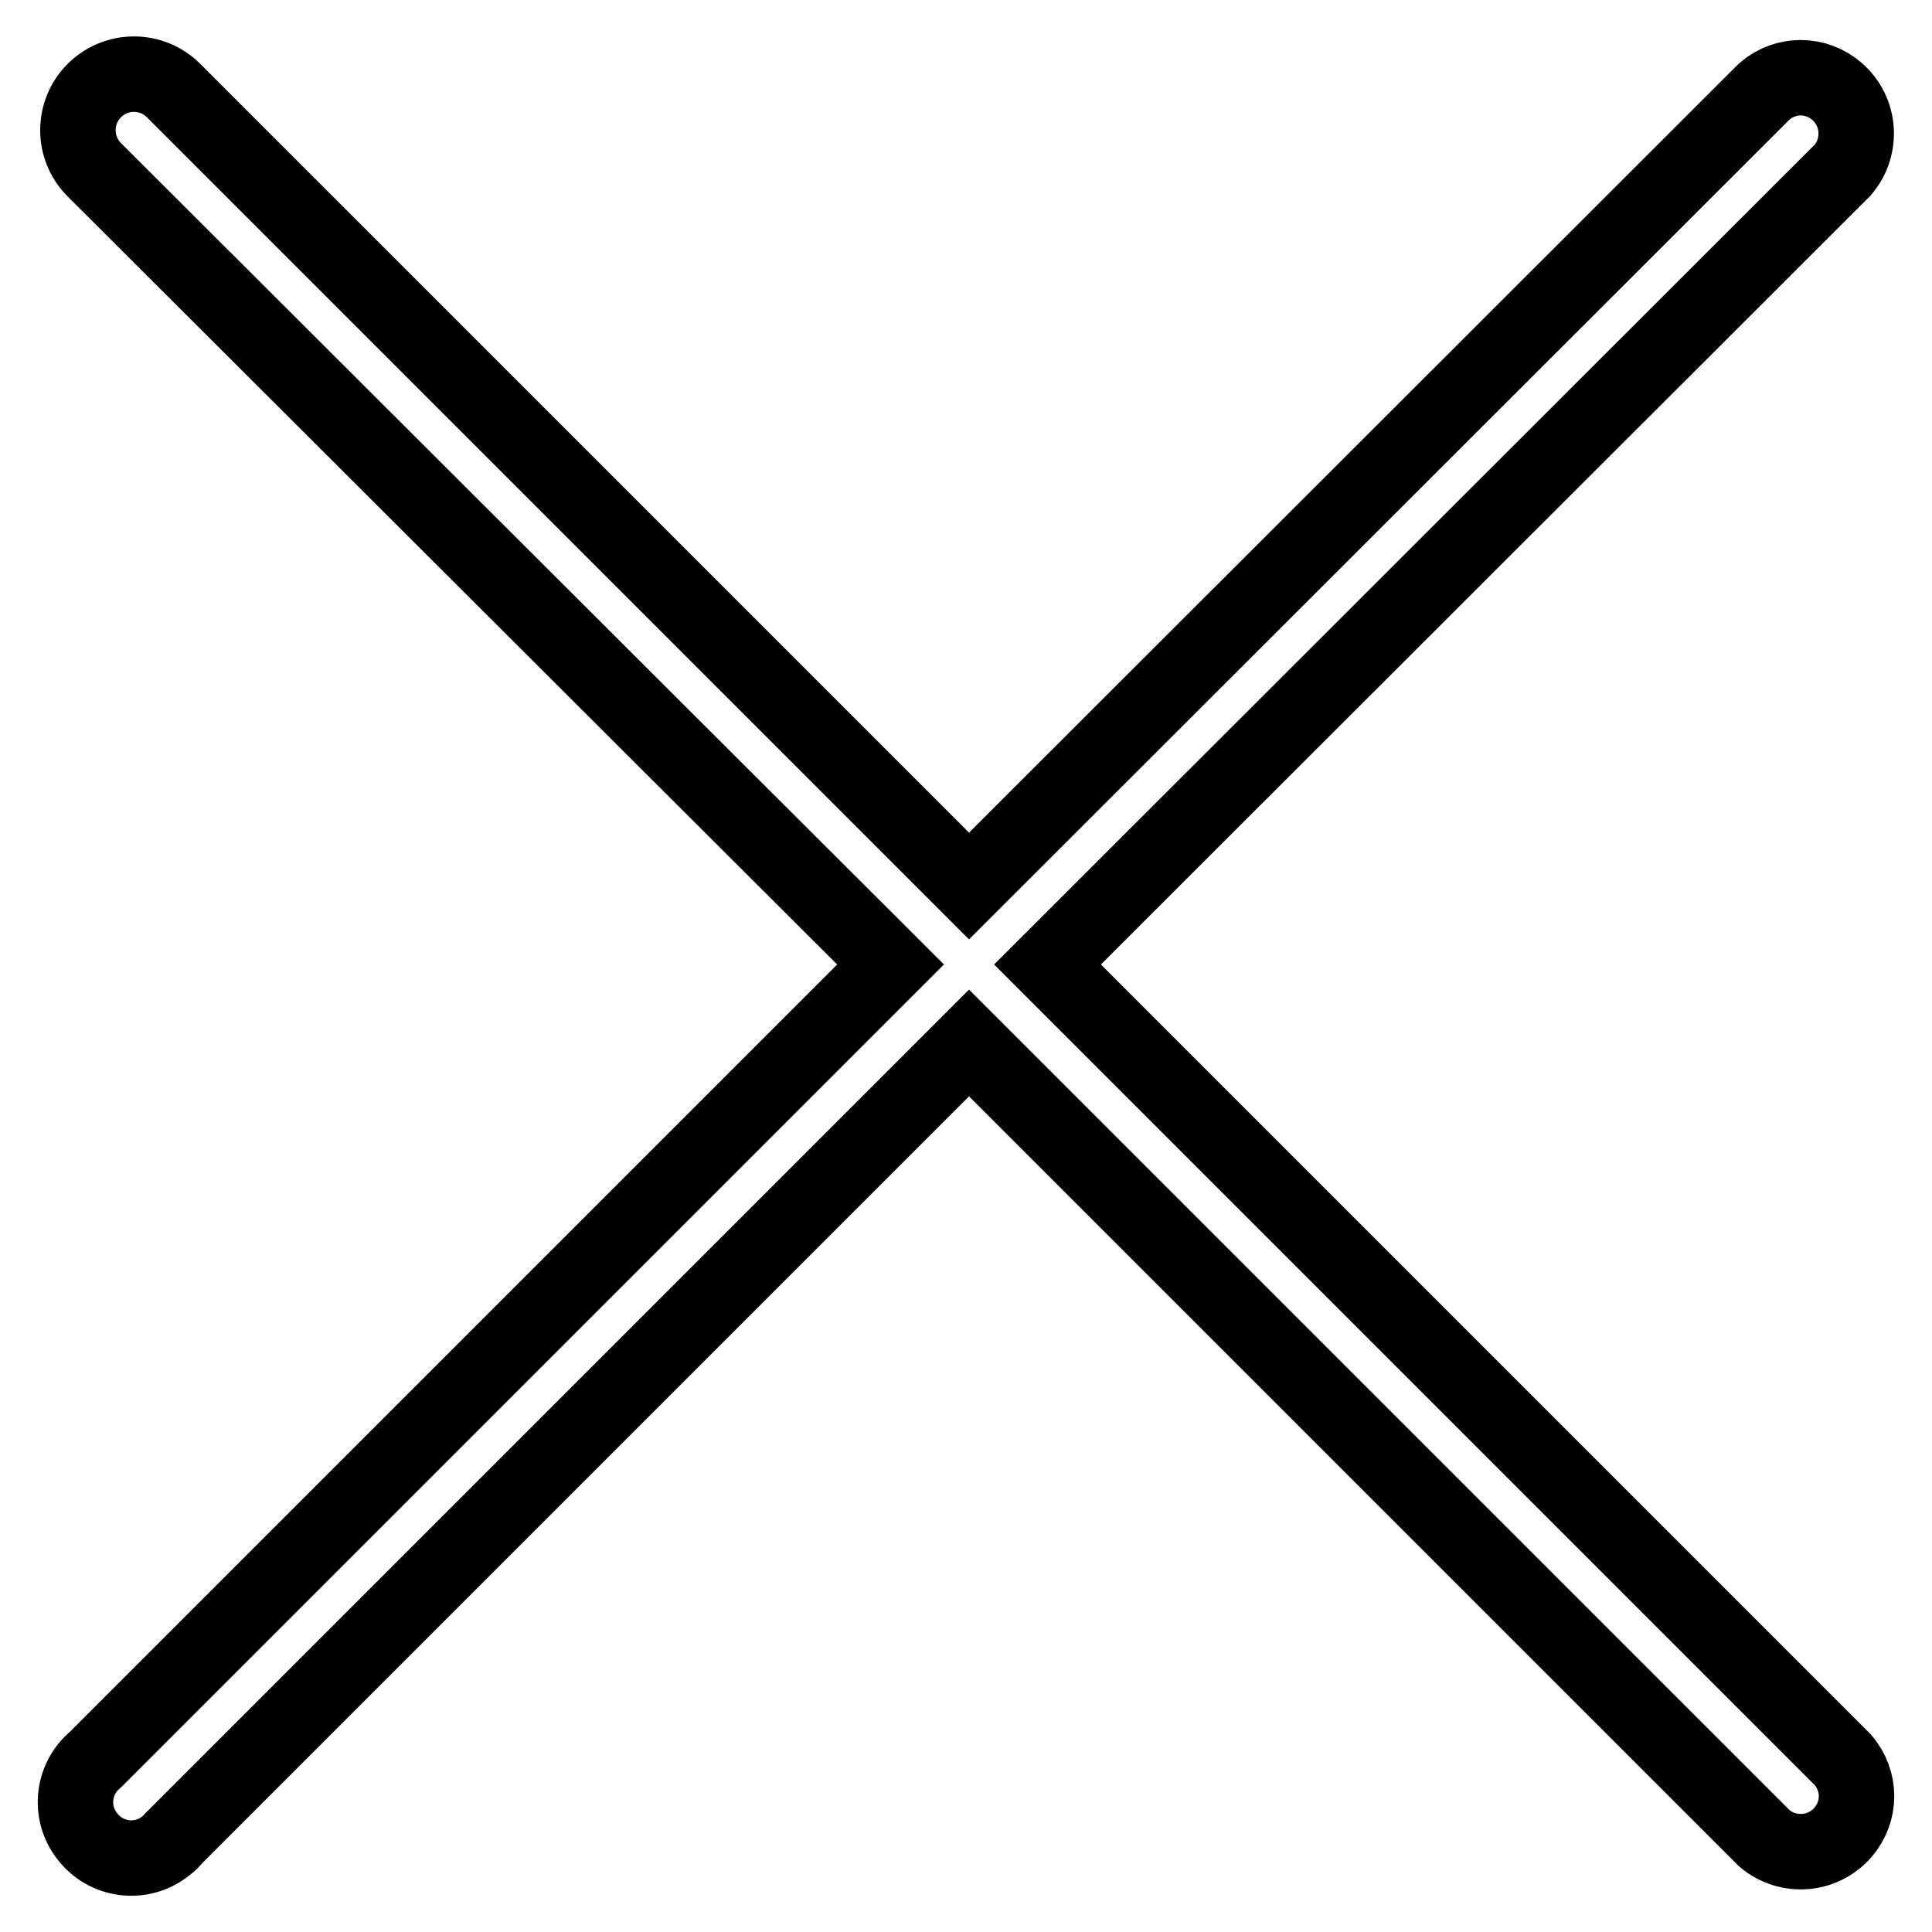
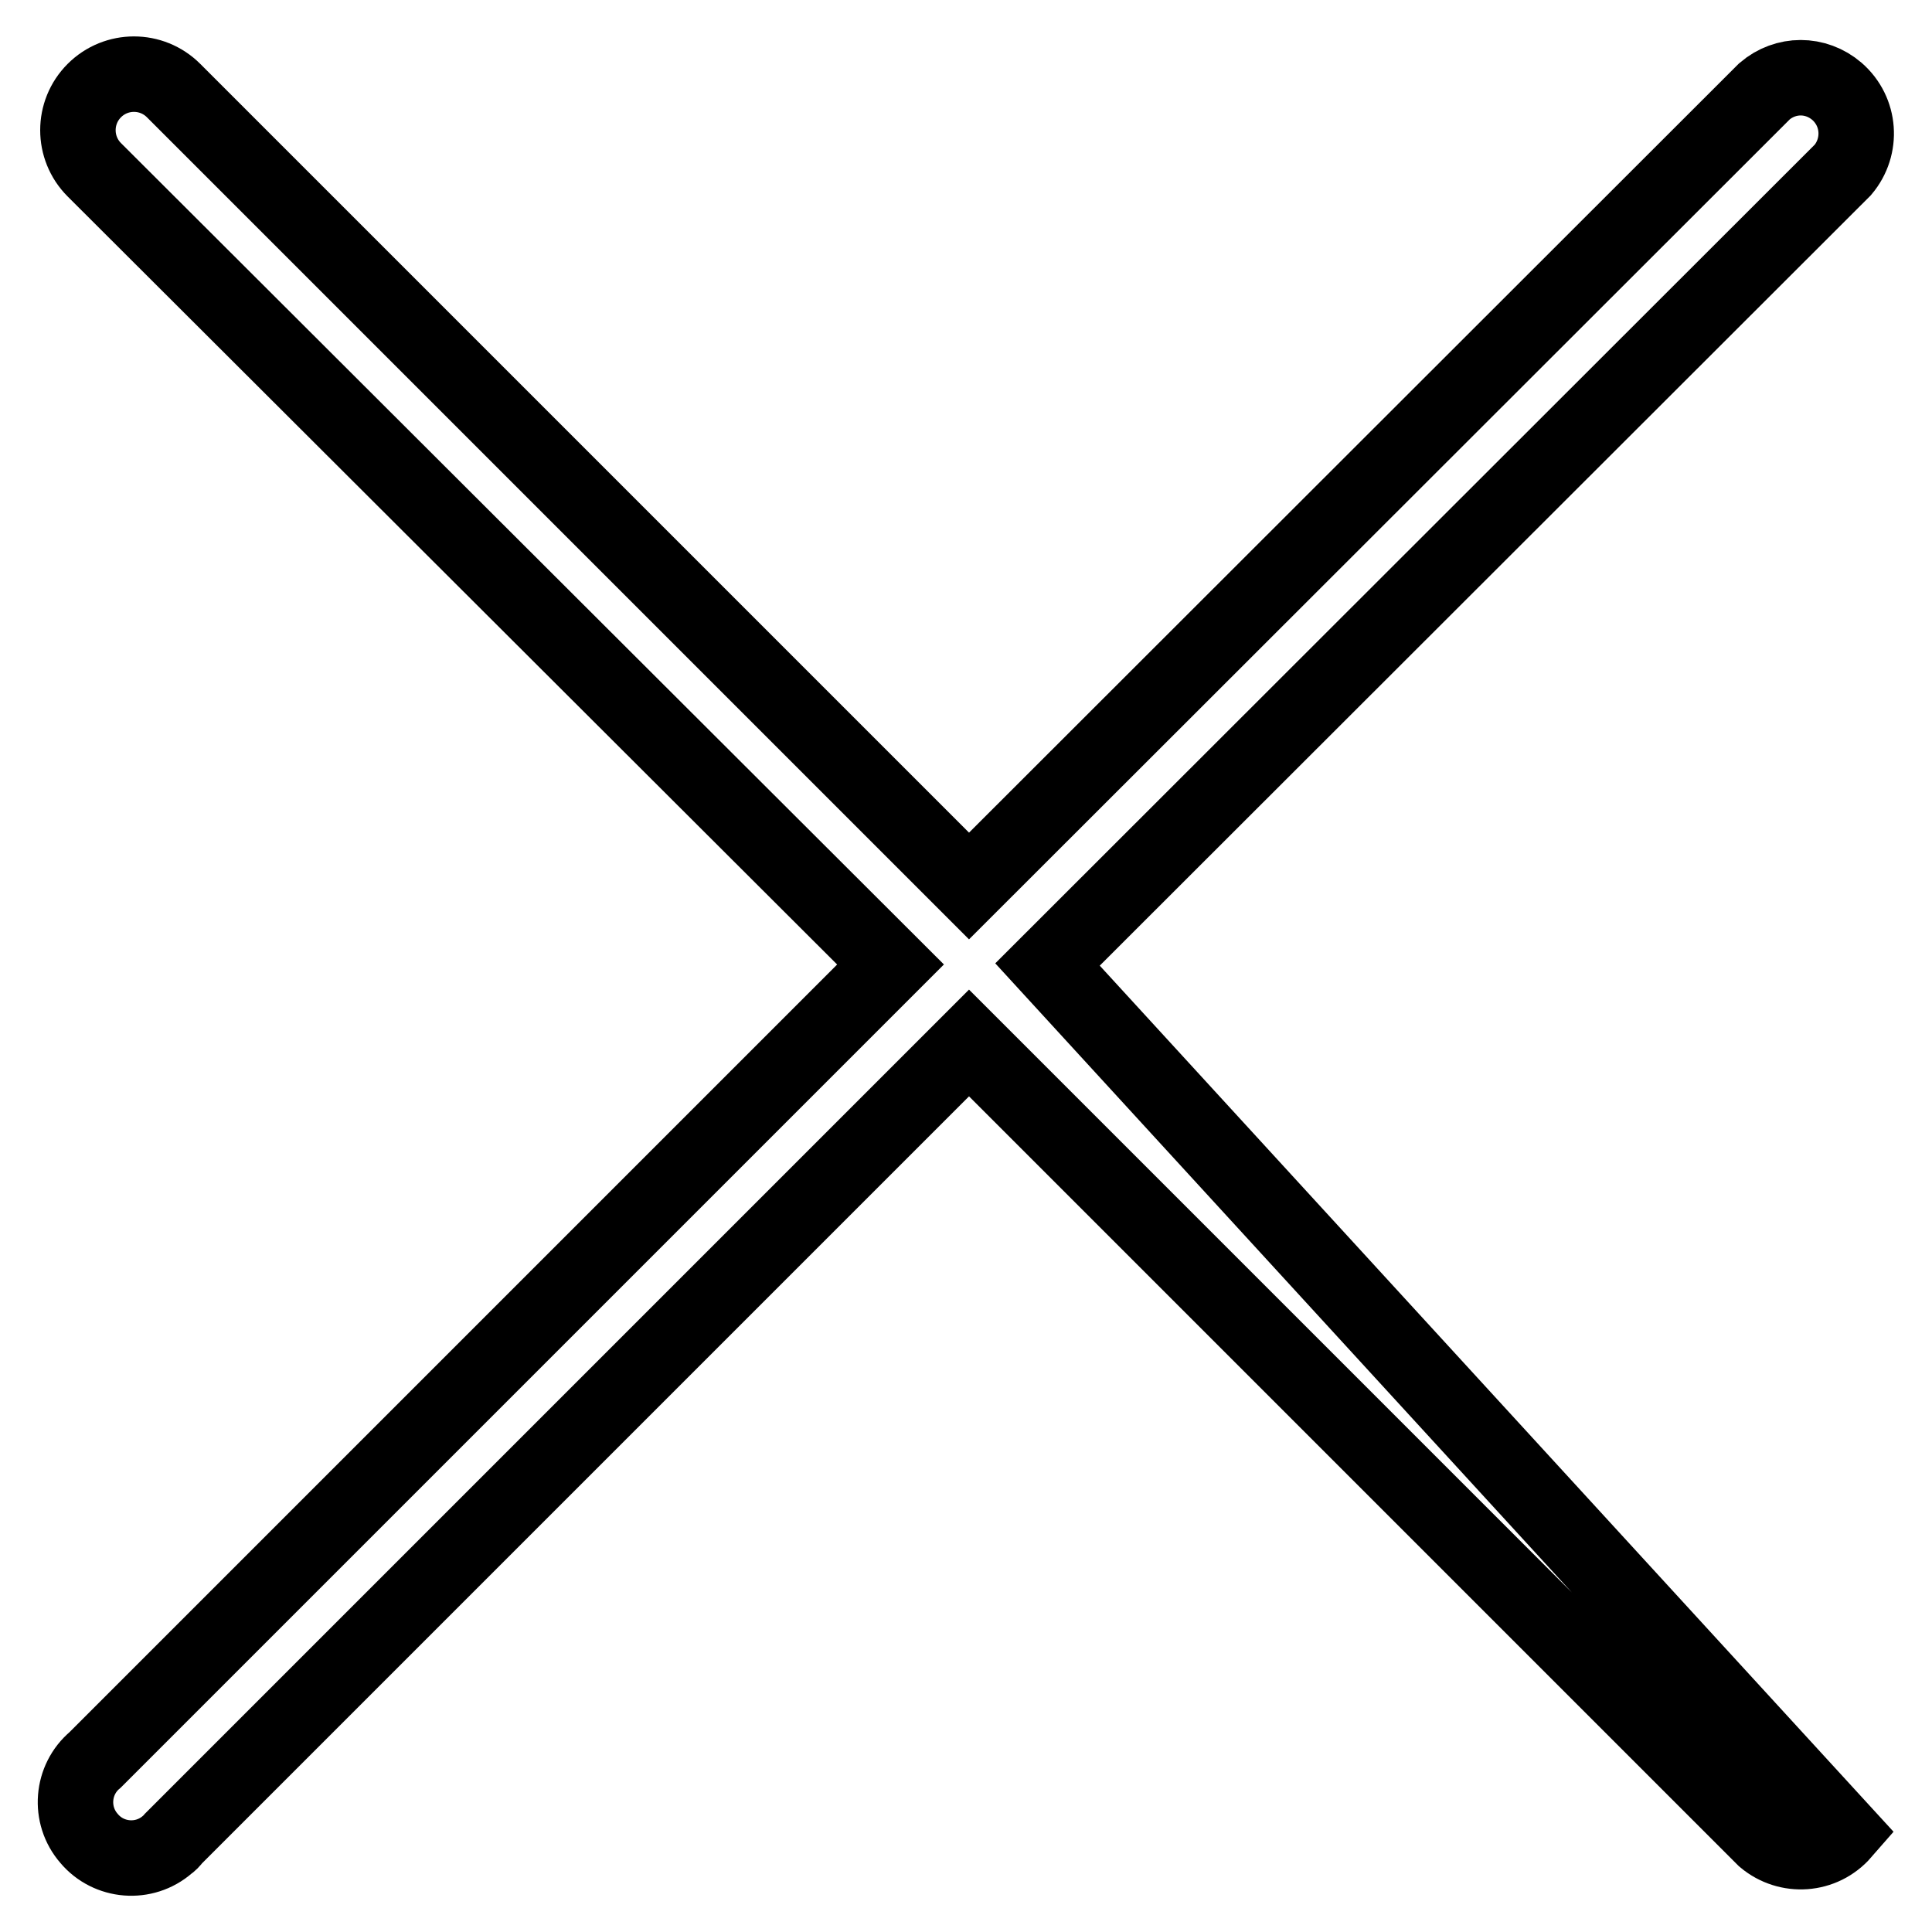
<svg xmlns="http://www.w3.org/2000/svg" version="1.1" x="0px" y="0px" viewBox="0 0 256 256" enable-background="new 0 0 256 256" xml:space="preserve">
  <g>
-     <path stroke-width="10" fill-opacity="0" stroke="#000000" d="M138.8,127.8L244.2,22.5c2.6-3.1,2.3-7.7-0.8-10.4c-2.8-2.4-6.8-2.4-9.6,0L128.4,117.4L23,12 c-2.9-2.9-7.6-2.9-10.5,0c-2.9,2.9-2.9,7.6,0,10.5L118,127.8L12.6,233.2c-3.1,2.6-3.5,7.3-0.8,10.4c2.6,3.1,7.3,3.5,10.4,0.8 c0.3-0.2,0.6-0.5,0.8-0.8l105.4-105.4l105.4,105.4c3.1,2.6,7.7,2.3,10.4-0.8c2.4-2.8,2.4-6.8,0-9.6L138.8,127.8z" />
+     <path stroke-width="10" fill-opacity="0" stroke="#000000" d="M138.8,127.8L244.2,22.5c2.6-3.1,2.3-7.7-0.8-10.4c-2.8-2.4-6.8-2.4-9.6,0L128.4,117.4L23,12 c-2.9-2.9-7.6-2.9-10.5,0c-2.9,2.9-2.9,7.6,0,10.5L118,127.8L12.6,233.2c-3.1,2.6-3.5,7.3-0.8,10.4c2.6,3.1,7.3,3.5,10.4,0.8 c0.3-0.2,0.6-0.5,0.8-0.8l105.4-105.4l105.4,105.4c3.1,2.6,7.7,2.3,10.4-0.8L138.8,127.8z" />
  </g>
</svg>